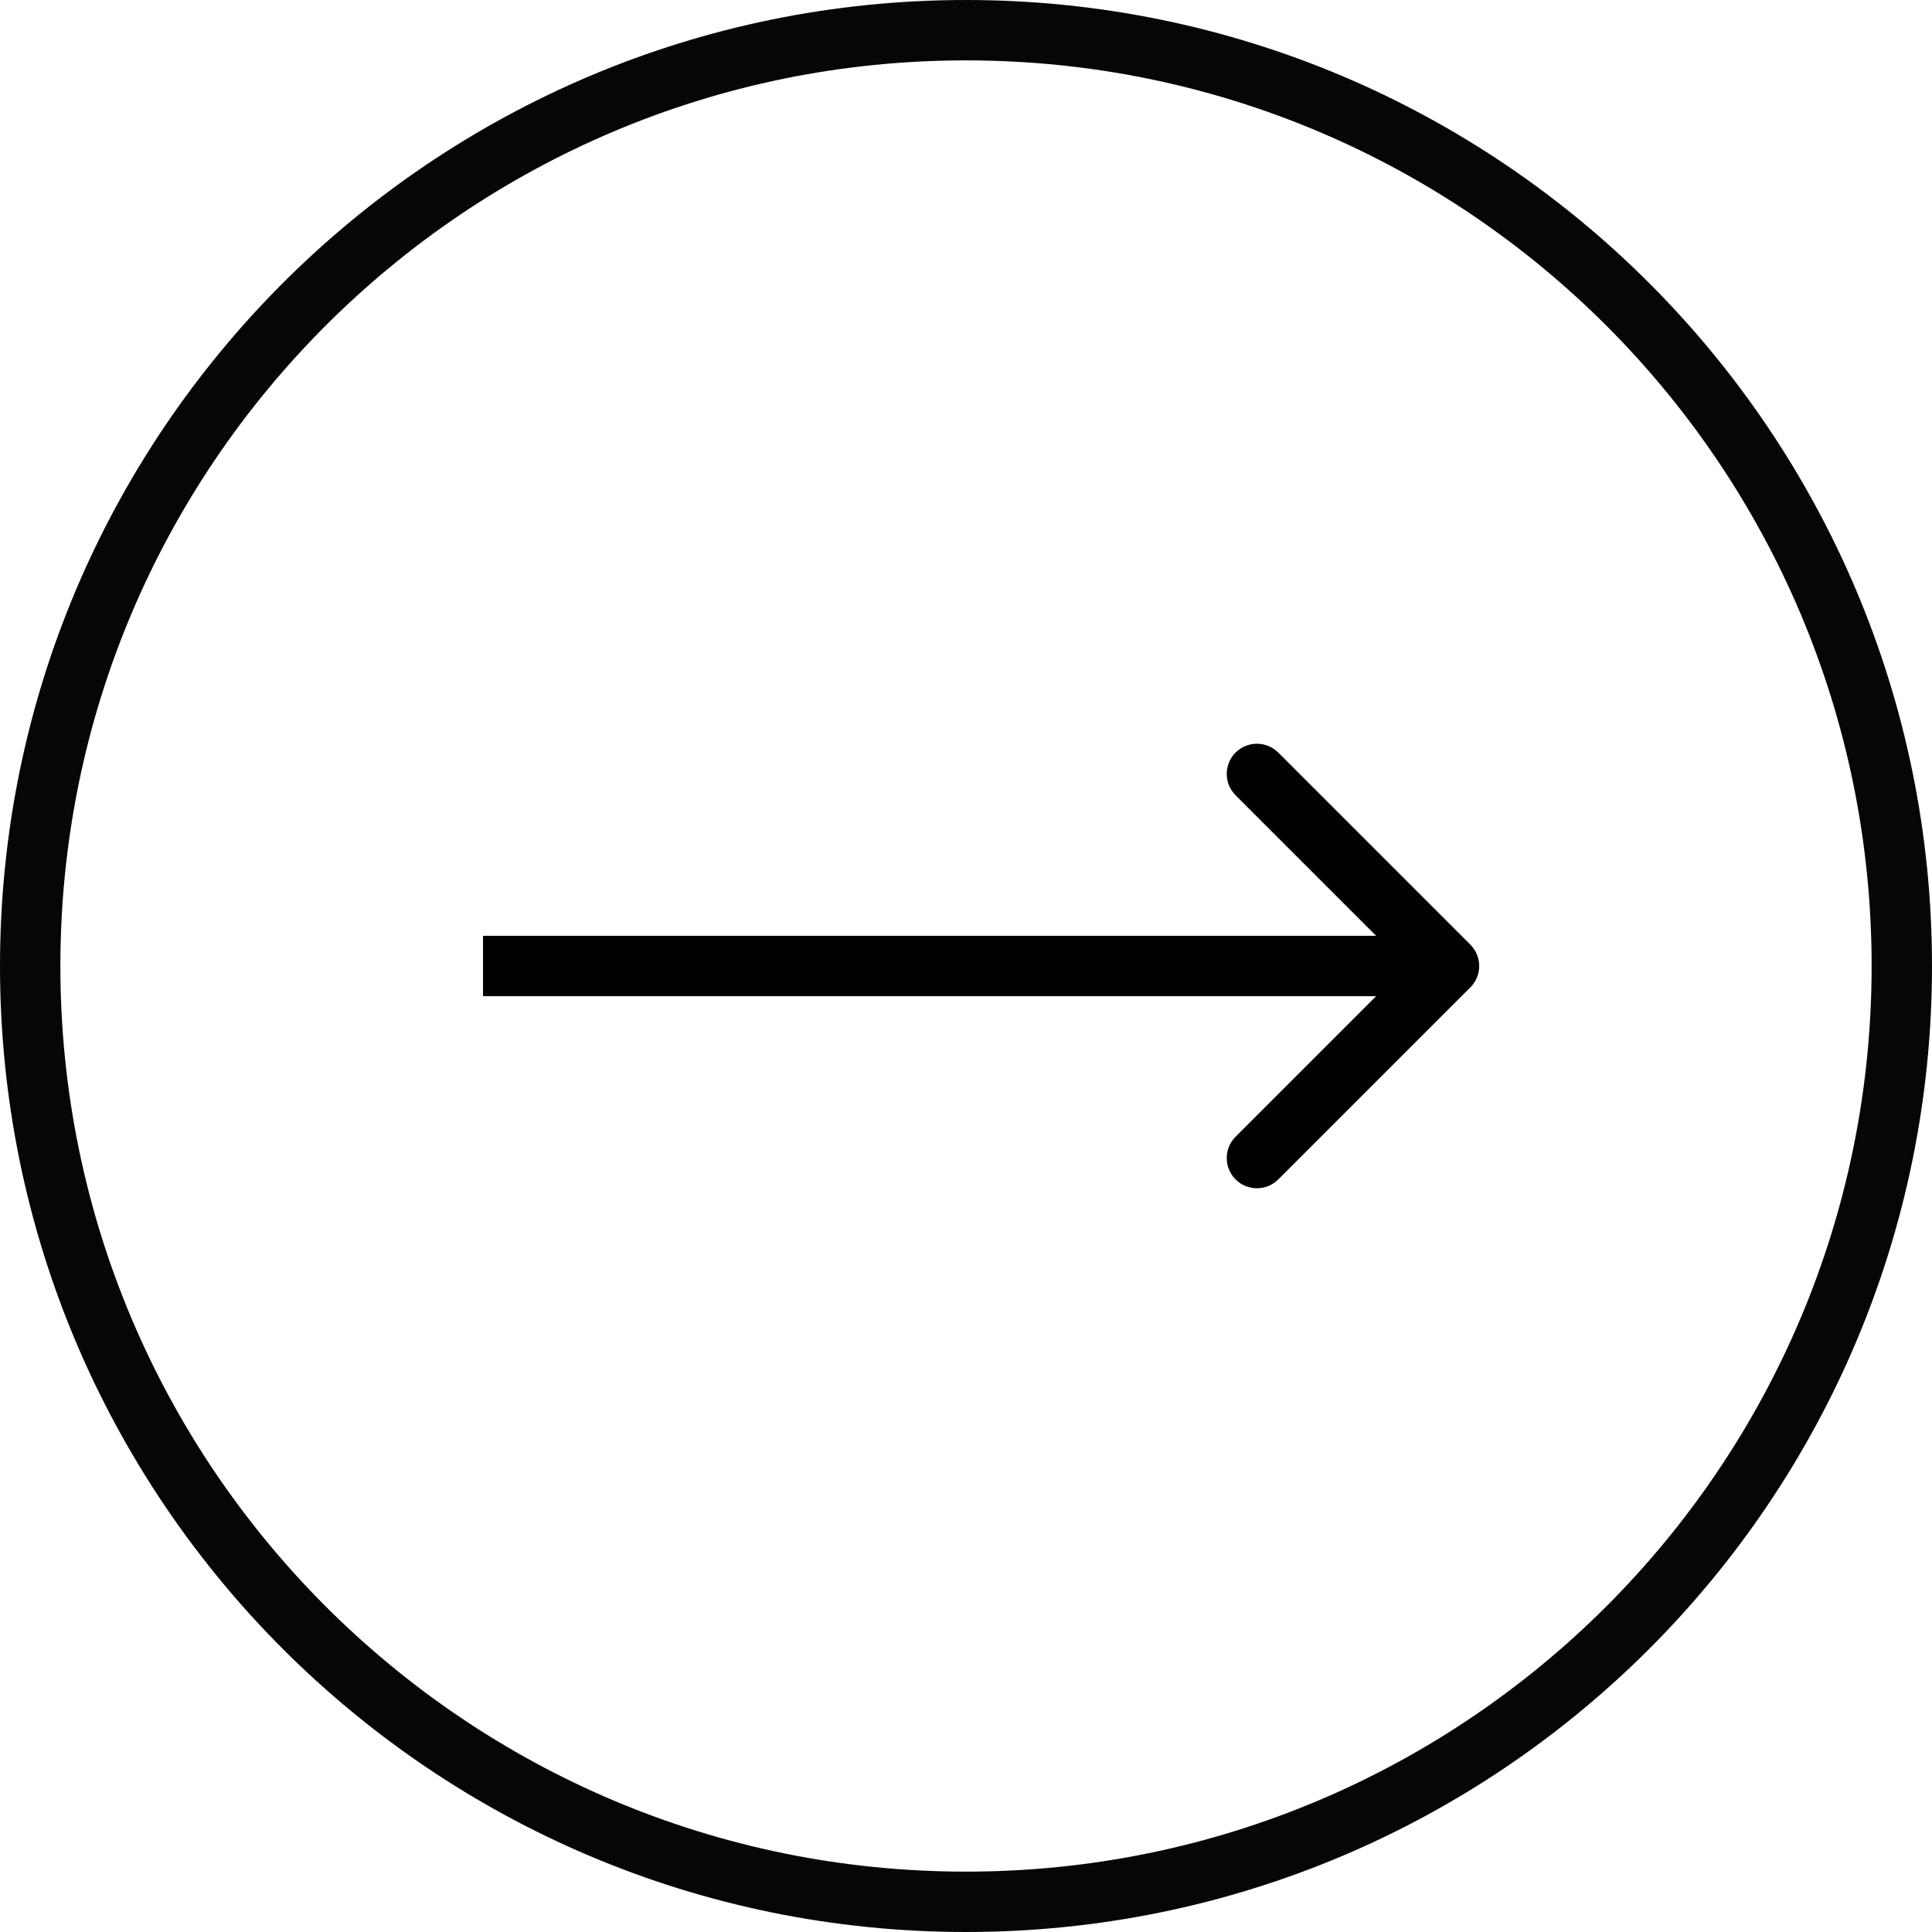
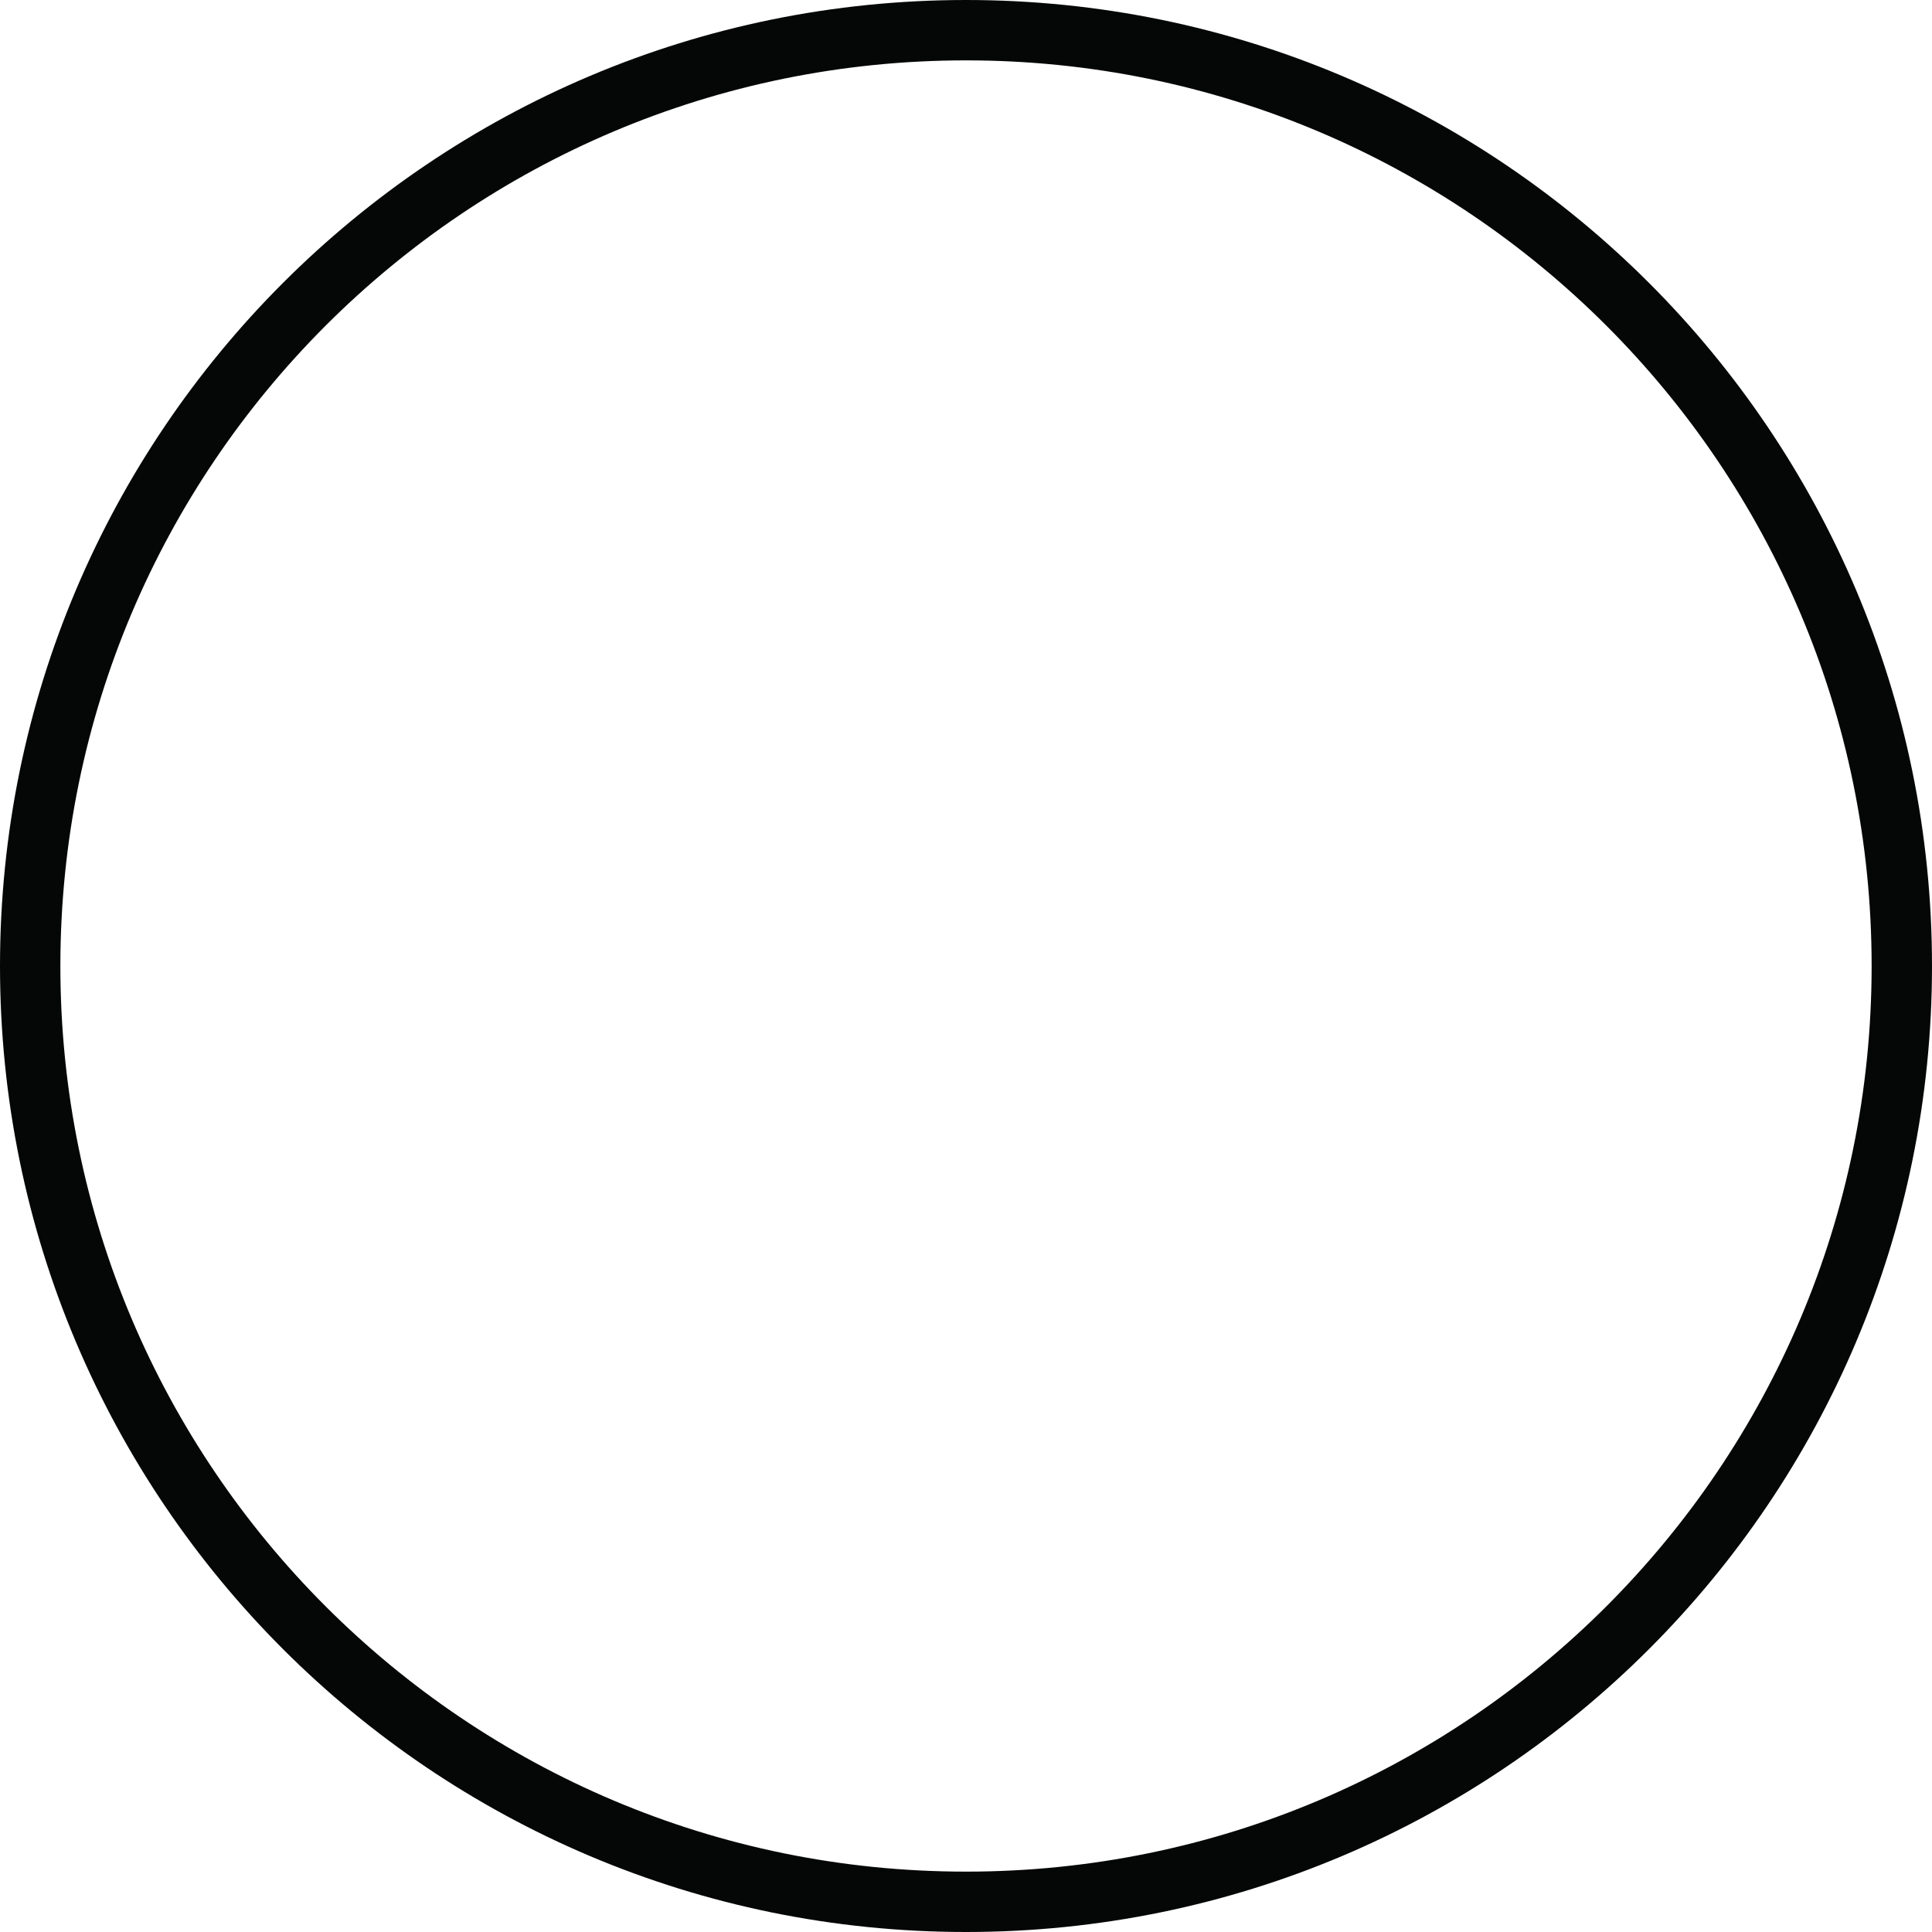
<svg xmlns="http://www.w3.org/2000/svg" viewBox="0 0 32 32" width="32" height="32">
  <path fill="none" stroke="#050706" style="stroke: #050706" stroke-linejoin="miter" stroke-linecap="butt" stroke-miterlimit="4" stroke-width="1" d="M16 0.5c8.56 0 15.5 6.94 15.5 15.5s-6.94 15.5-15.5 15.5c-8.56 0-15.5-6.94-15.5-15.5s6.94-15.5 15.5-15.5z" />
-   <path d="M24.354 16.354c0.195-0.195 0.195-0.512 0-0.707l-3.182-3.182c-0.195-0.195-0.512-0.195-0.707 0s-0.195 0.512 0 0.707l2.828 2.828-2.828 2.828c-0.195 0.195-0.195 0.512 0 0.707s0.512 0.195 0.707 0l3.182-3.182zM8 16.5h16v-1h-16v1z" />
</svg>